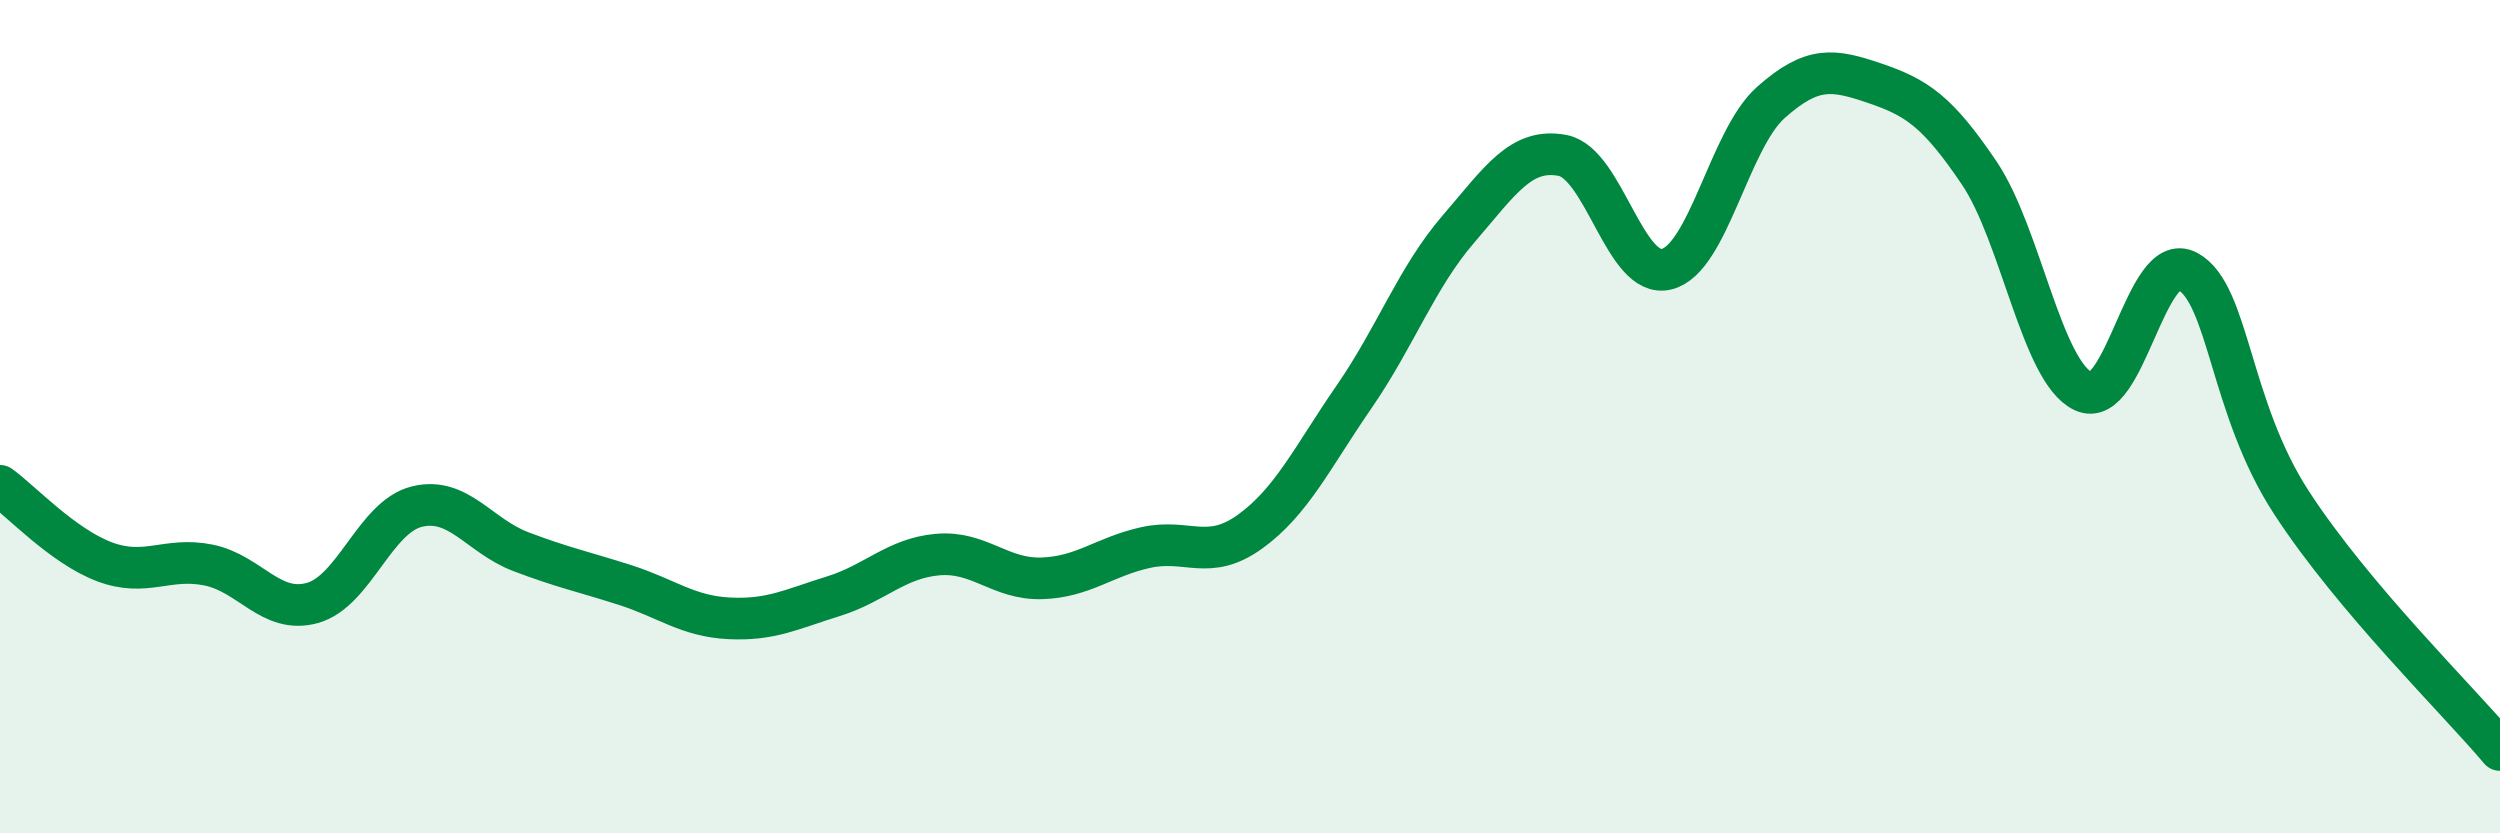
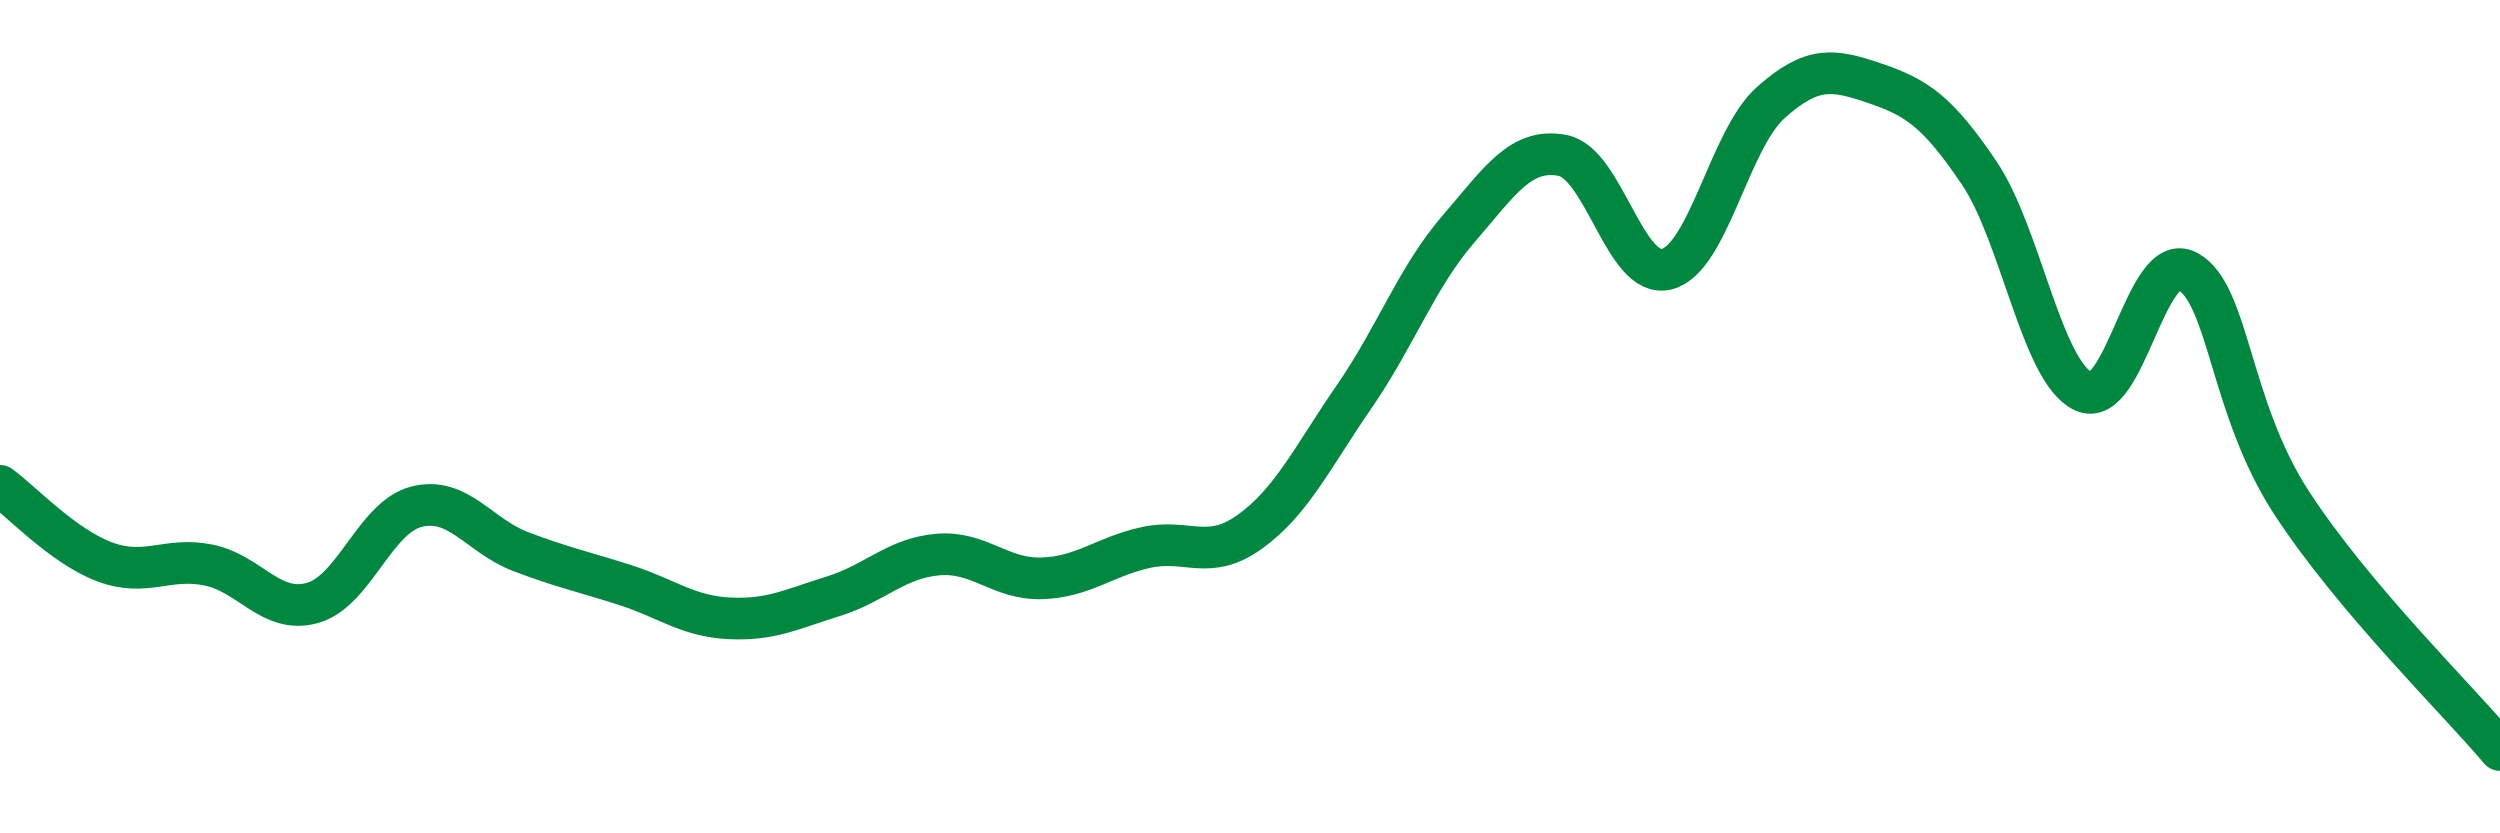
<svg xmlns="http://www.w3.org/2000/svg" width="60" height="20" viewBox="0 0 60 20">
-   <path d="M 0,11.66 C 0.5,12.02 1.5,13.1 2.5,13.48 C 3.5,13.86 4,13.36 5,13.56 C 6,13.76 6.5,14.75 7.5,14.47 C 8.5,14.19 9,12.41 10,12.16 C 11,11.91 11.5,12.86 12.5,13.24 C 13.5,13.62 14,13.72 15,14.04 C 16,14.36 16.5,14.79 17.5,14.84 C 18.5,14.89 19,14.62 20,14.31 C 21,14 21.5,13.4 22.5,13.31 C 23.5,13.22 24,13.91 25,13.88 C 26,13.85 26.5,13.36 27.5,13.14 C 28.5,12.92 29,13.48 30,12.76 C 31,12.04 31.5,10.97 32.5,9.52 C 33.5,8.07 34,6.66 35,5.5 C 36,4.34 36.5,3.54 37.5,3.73 C 38.5,3.92 39,6.71 40,6.46 C 41,6.21 41.5,3.35 42.5,2.46 C 43.5,1.57 44,1.66 45,2 C 46,2.34 46.5,2.67 47.5,4.15 C 48.5,5.63 49,8.92 50,9.39 C 51,9.86 51.5,5.97 52.5,6.51 C 53.5,7.05 53.5,9.77 55,12.07 C 56.5,14.37 59,16.81 60,18L60 20L0 20Z" fill="#008740" opacity="0.1" stroke-linecap="round" stroke-linejoin="round" />
  <path d="M 0,11.66 C 0.5,12.02 1.5,13.1 2.5,13.48 C 3.5,13.86 4,13.36 5,13.56 C 6,13.76 6.5,14.75 7.5,14.47 C 8.5,14.19 9,12.41 10,12.16 C 11,11.91 11.5,12.86 12.5,13.24 C 13.5,13.62 14,13.72 15,14.04 C 16,14.36 16.5,14.79 17.5,14.84 C 18.5,14.89 19,14.62 20,14.31 C 21,14 21.5,13.4 22.5,13.31 C 23.5,13.22 24,13.91 25,13.88 C 26,13.85 26.5,13.36 27.5,13.14 C 28.5,12.92 29,13.48 30,12.76 C 31,12.04 31.5,10.97 32.5,9.52 C 33.5,8.07 34,6.66 35,5.5 C 36,4.34 36.5,3.54 37.5,3.73 C 38.5,3.92 39,6.71 40,6.46 C 41,6.21 41.5,3.35 42.5,2.46 C 43.5,1.57 44,1.66 45,2 C 46,2.34 46.5,2.67 47.5,4.15 C 48.5,5.63 49,8.92 50,9.39 C 51,9.86 51.5,5.97 52.5,6.51 C 53.5,7.05 53.5,9.77 55,12.07 C 56.5,14.37 59,16.81 60,18" stroke="#008740" stroke-width="1" fill="none" stroke-linecap="round" stroke-linejoin="round" />
</svg>